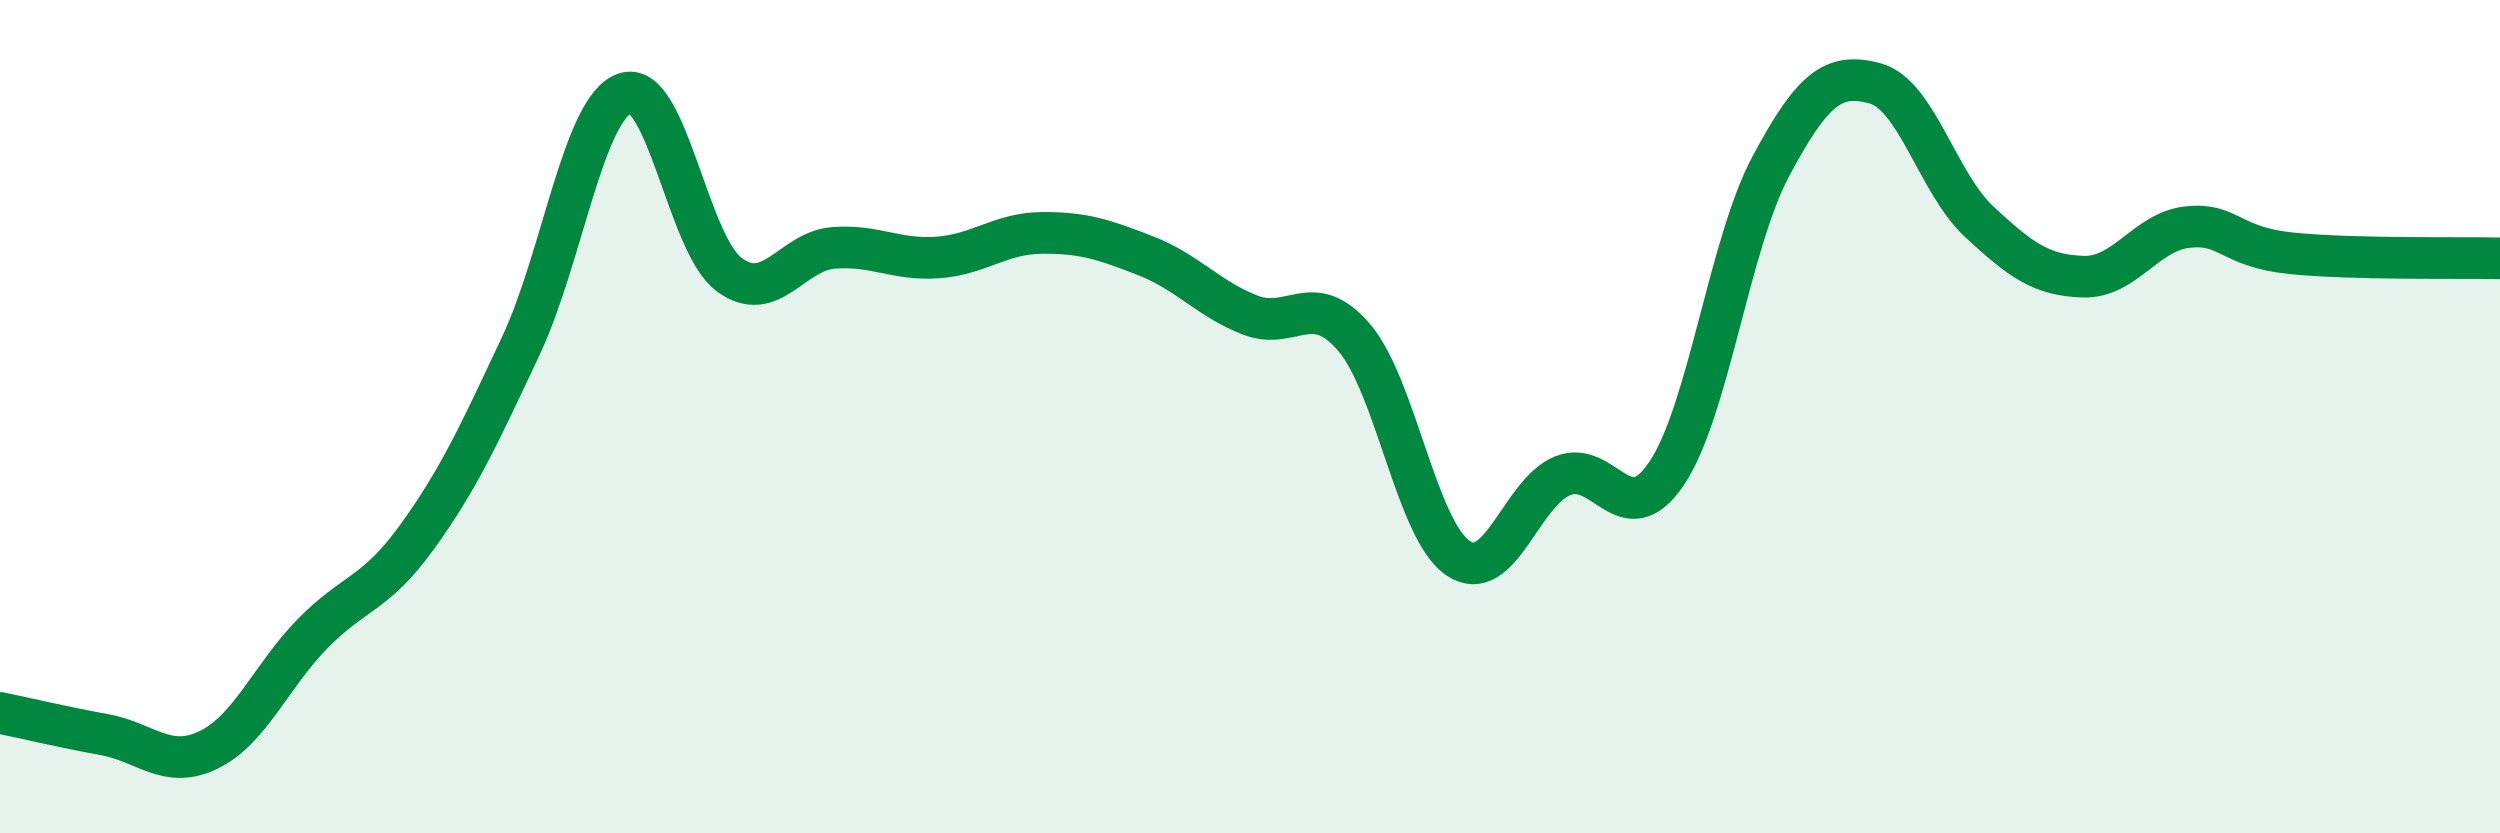
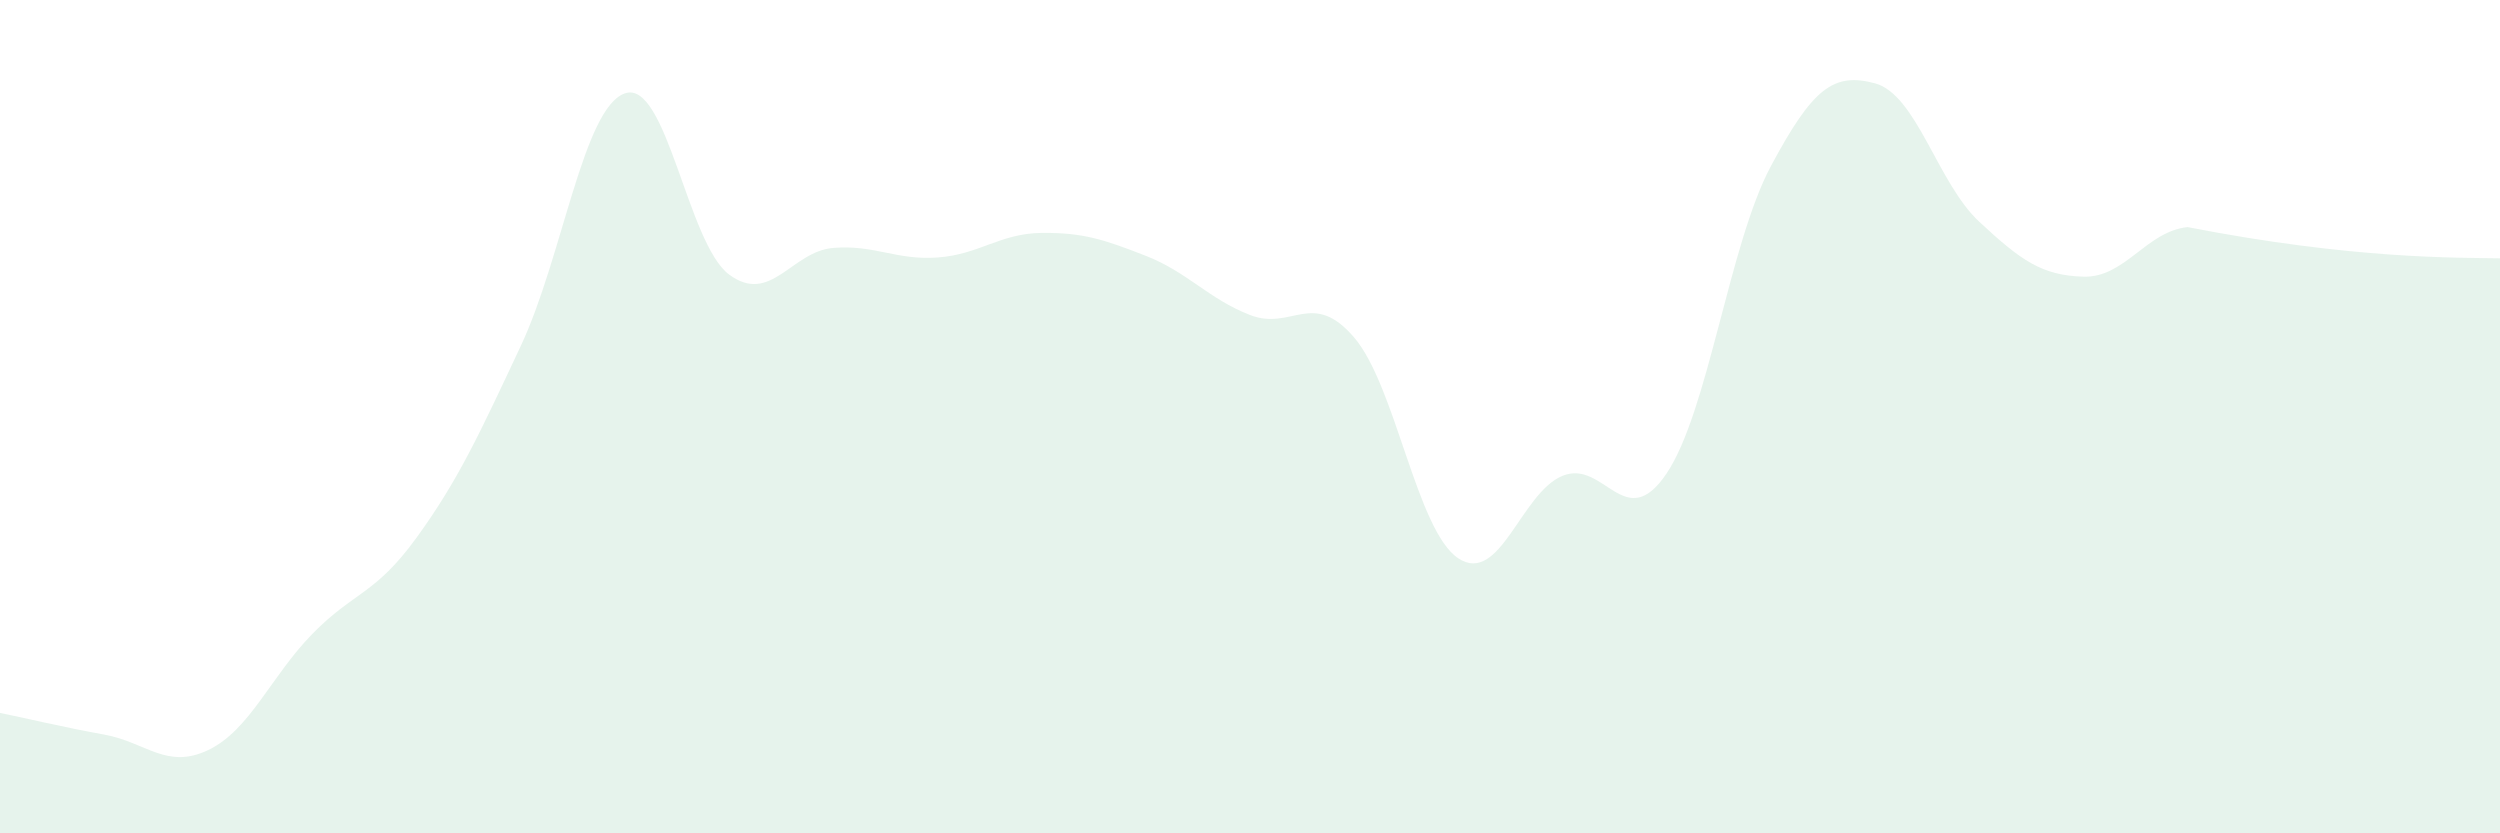
<svg xmlns="http://www.w3.org/2000/svg" width="60" height="20" viewBox="0 0 60 20">
-   <path d="M 0,17.11 C 0.5,17.21 1.5,17.45 2.5,17.63 C 3.5,17.81 4,18.48 5,18 C 6,17.52 6.5,16.23 7.5,15.21 C 8.5,14.19 9,14.28 10,12.9 C 11,11.52 11.5,10.43 12.5,8.3 C 13.5,6.17 14,2.58 15,2.24 C 16,1.9 16.5,5.85 17.5,6.59 C 18.5,7.33 19,6.03 20,5.95 C 21,5.87 21.5,6.25 22.5,6.18 C 23.5,6.11 24,5.6 25,5.59 C 26,5.58 26.5,5.75 27.5,6.14 C 28.5,6.53 29,7.17 30,7.56 C 31,7.95 31.5,6.93 32.5,8.1 C 33.5,9.27 34,12.74 35,13.4 C 36,14.06 36.5,11.83 37.5,11.42 C 38.5,11.01 39,12.85 40,11.36 C 41,9.87 41.5,5.86 42.5,3.99 C 43.5,2.12 44,1.73 45,2 C 46,2.27 46.5,4.39 47.5,5.32 C 48.5,6.25 49,6.61 50,6.64 C 51,6.67 51.5,5.56 52.5,5.45 C 53.5,5.34 53.5,5.93 55,6.08 C 56.5,6.23 59,6.18 60,6.2L60 20L0 20Z" fill="#008740" opacity="0.1" stroke-linecap="round" stroke-linejoin="round" />
-   <path d="M 0,17.11 C 0.5,17.21 1.5,17.45 2.5,17.63 C 3.5,17.81 4,18.48 5,18 C 6,17.52 6.5,16.23 7.5,15.21 C 8.5,14.19 9,14.28 10,12.9 C 11,11.52 11.5,10.43 12.5,8.3 C 13.5,6.17 14,2.58 15,2.24 C 16,1.9 16.5,5.85 17.5,6.59 C 18.5,7.33 19,6.03 20,5.95 C 21,5.87 21.5,6.25 22.5,6.18 C 23.5,6.11 24,5.6 25,5.59 C 26,5.58 26.5,5.75 27.5,6.14 C 28.5,6.53 29,7.17 30,7.56 C 31,7.95 31.5,6.93 32.5,8.1 C 33.5,9.27 34,12.74 35,13.4 C 36,14.06 36.5,11.83 37.5,11.42 C 38.5,11.01 39,12.85 40,11.36 C 41,9.87 41.5,5.86 42.5,3.99 C 43.5,2.12 44,1.73 45,2 C 46,2.27 46.5,4.39 47.5,5.32 C 48.5,6.25 49,6.61 50,6.64 C 51,6.67 51.5,5.56 52.5,5.45 C 53.5,5.34 53.5,5.93 55,6.08 C 56.5,6.23 59,6.18 60,6.2" stroke="#008740" stroke-width="1" fill="none" stroke-linecap="round" stroke-linejoin="round" />
+   <path d="M 0,17.11 C 0.5,17.21 1.5,17.45 2.5,17.63 C 3.5,17.81 4,18.48 5,18 C 6,17.52 6.5,16.23 7.5,15.21 C 8.5,14.19 9,14.28 10,12.9 C 11,11.52 11.5,10.43 12.5,8.3 C 13.5,6.17 14,2.58 15,2.24 C 16,1.9 16.5,5.85 17.5,6.59 C 18.5,7.33 19,6.03 20,5.95 C 21,5.87 21.5,6.25 22.5,6.18 C 23.5,6.11 24,5.6 25,5.59 C 26,5.58 26.5,5.75 27.5,6.14 C 28.5,6.53 29,7.17 30,7.56 C 31,7.95 31.5,6.93 32.5,8.1 C 33.5,9.27 34,12.74 35,13.4 C 36,14.06 36.5,11.83 37.5,11.42 C 38.5,11.01 39,12.85 40,11.36 C 41,9.87 41.5,5.86 42.5,3.99 C 43.5,2.12 44,1.73 45,2 C 46,2.27 46.5,4.39 47.5,5.32 C 48.5,6.25 49,6.61 50,6.64 C 51,6.67 51.5,5.56 52.5,5.45 C 56.5,6.23 59,6.18 60,6.2L60 20L0 20Z" fill="#008740" opacity="0.1" stroke-linecap="round" stroke-linejoin="round" />
</svg>